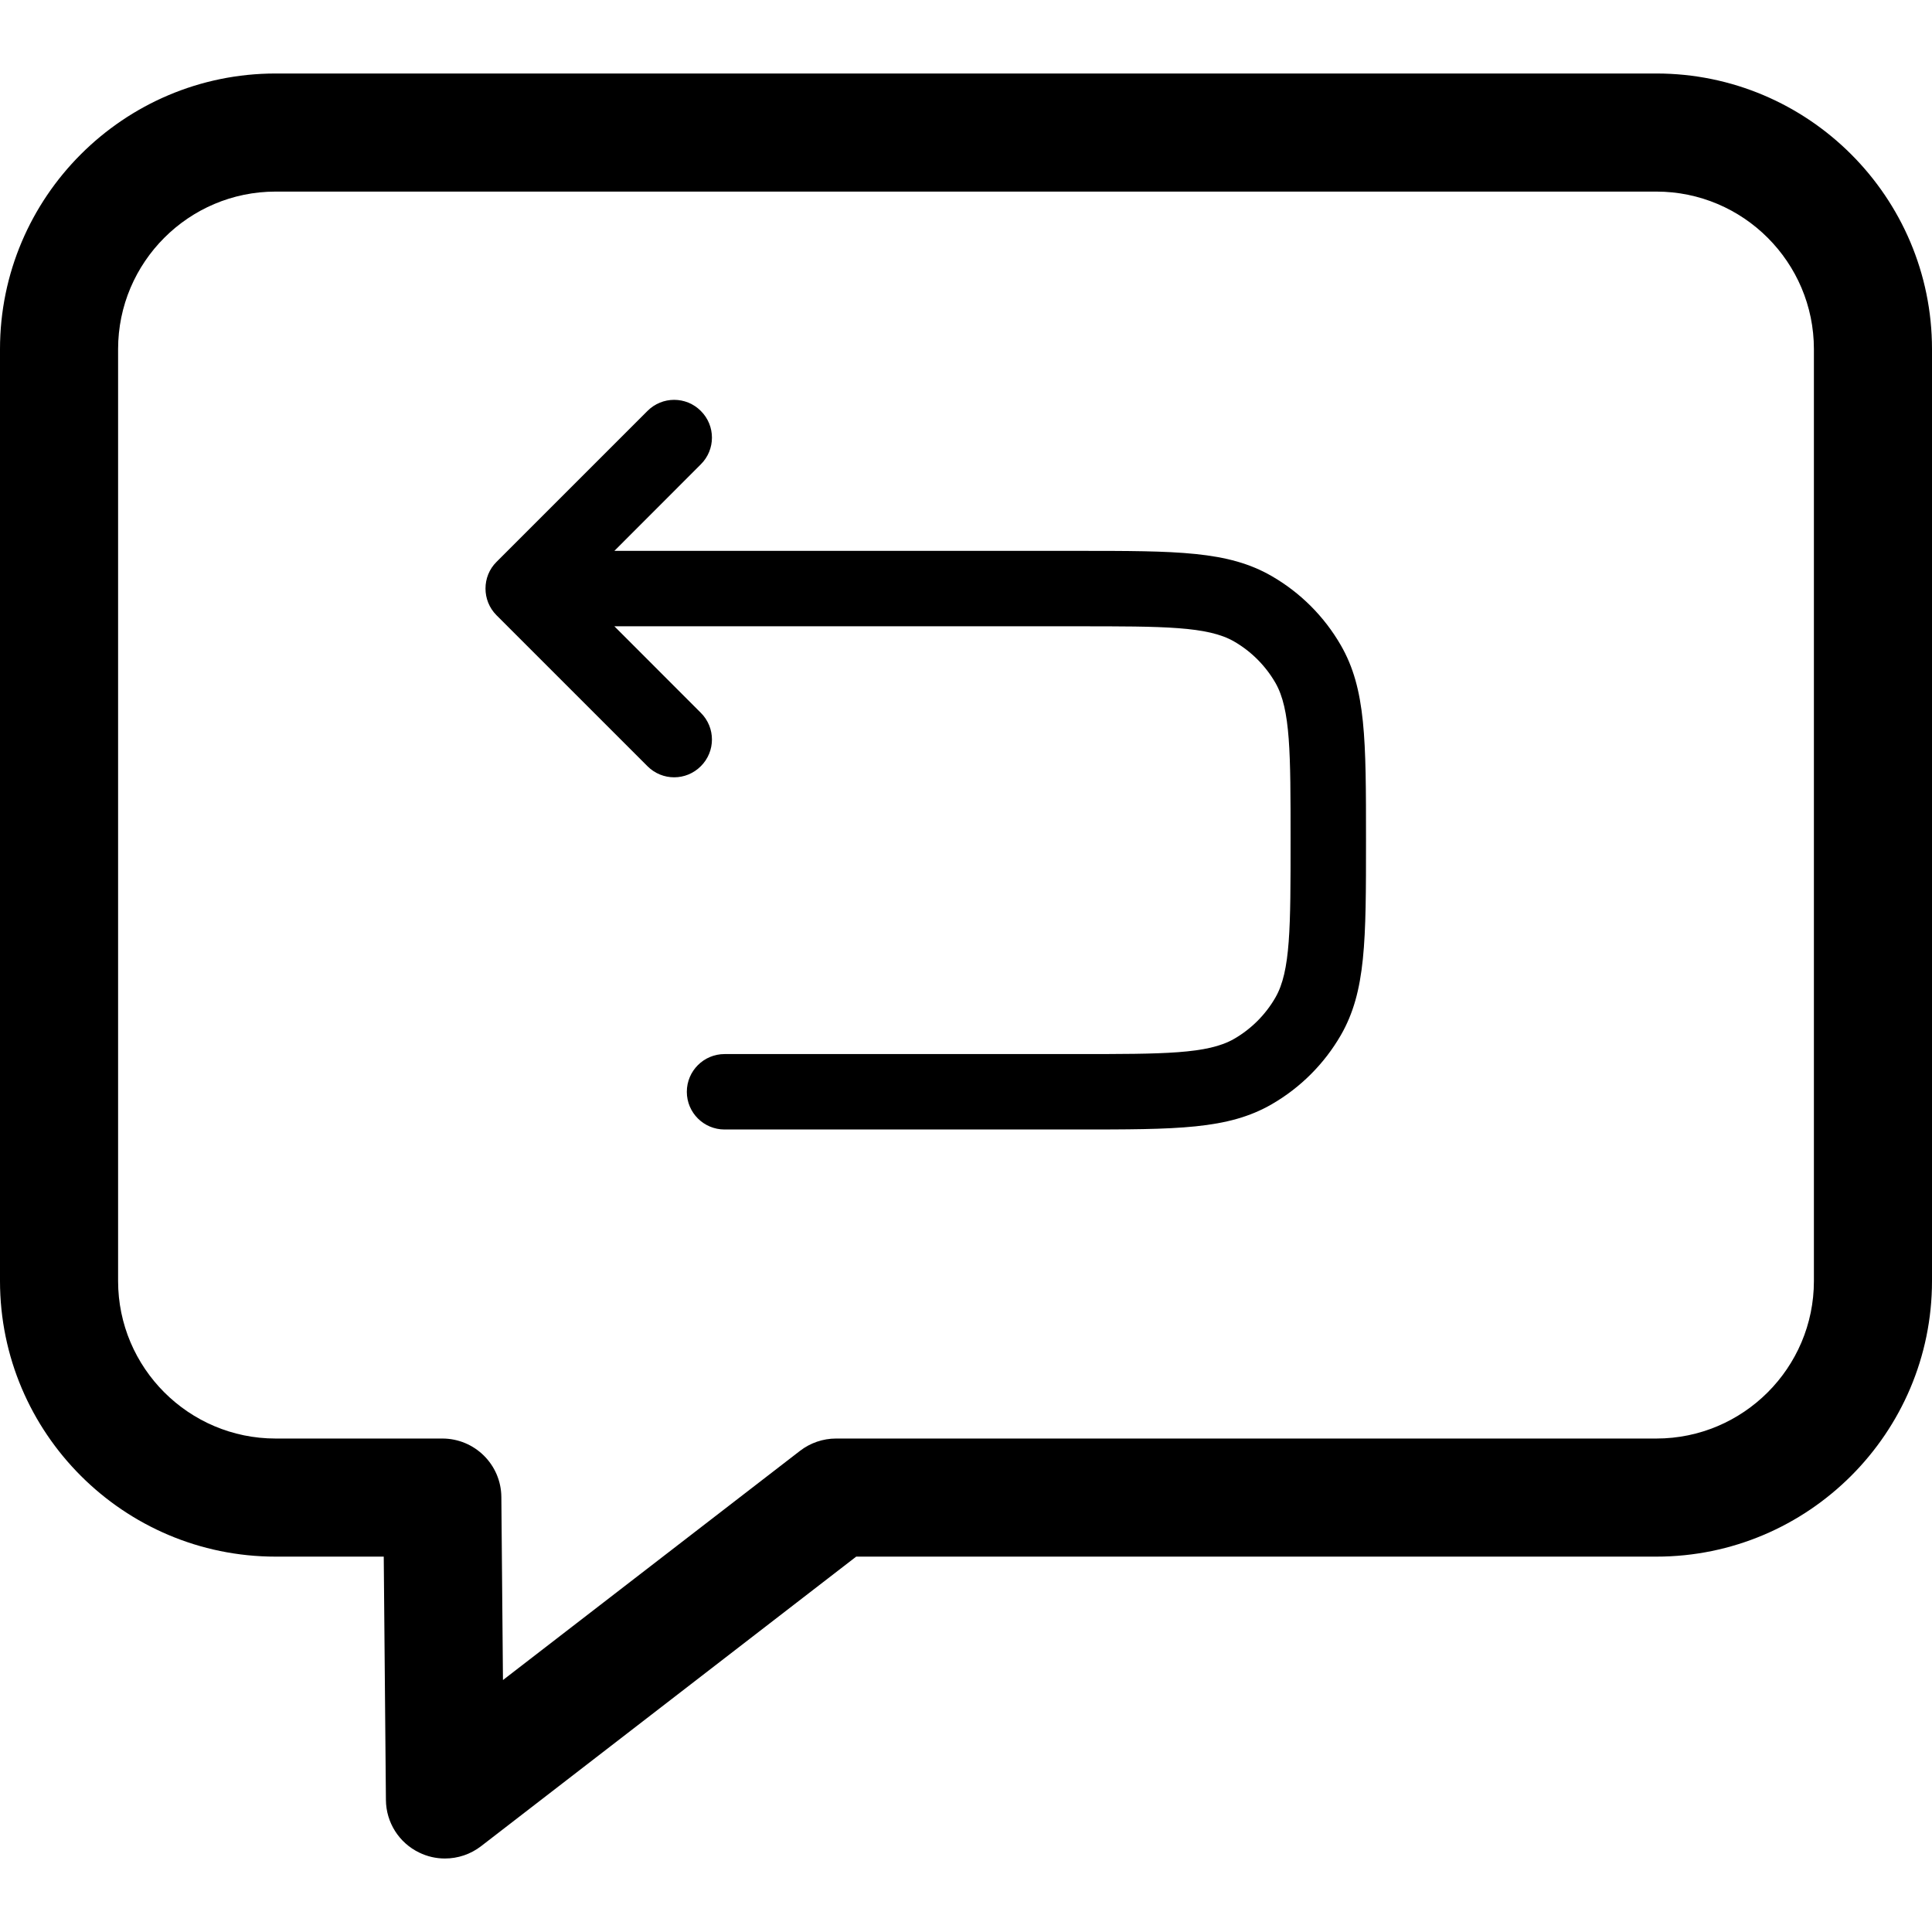
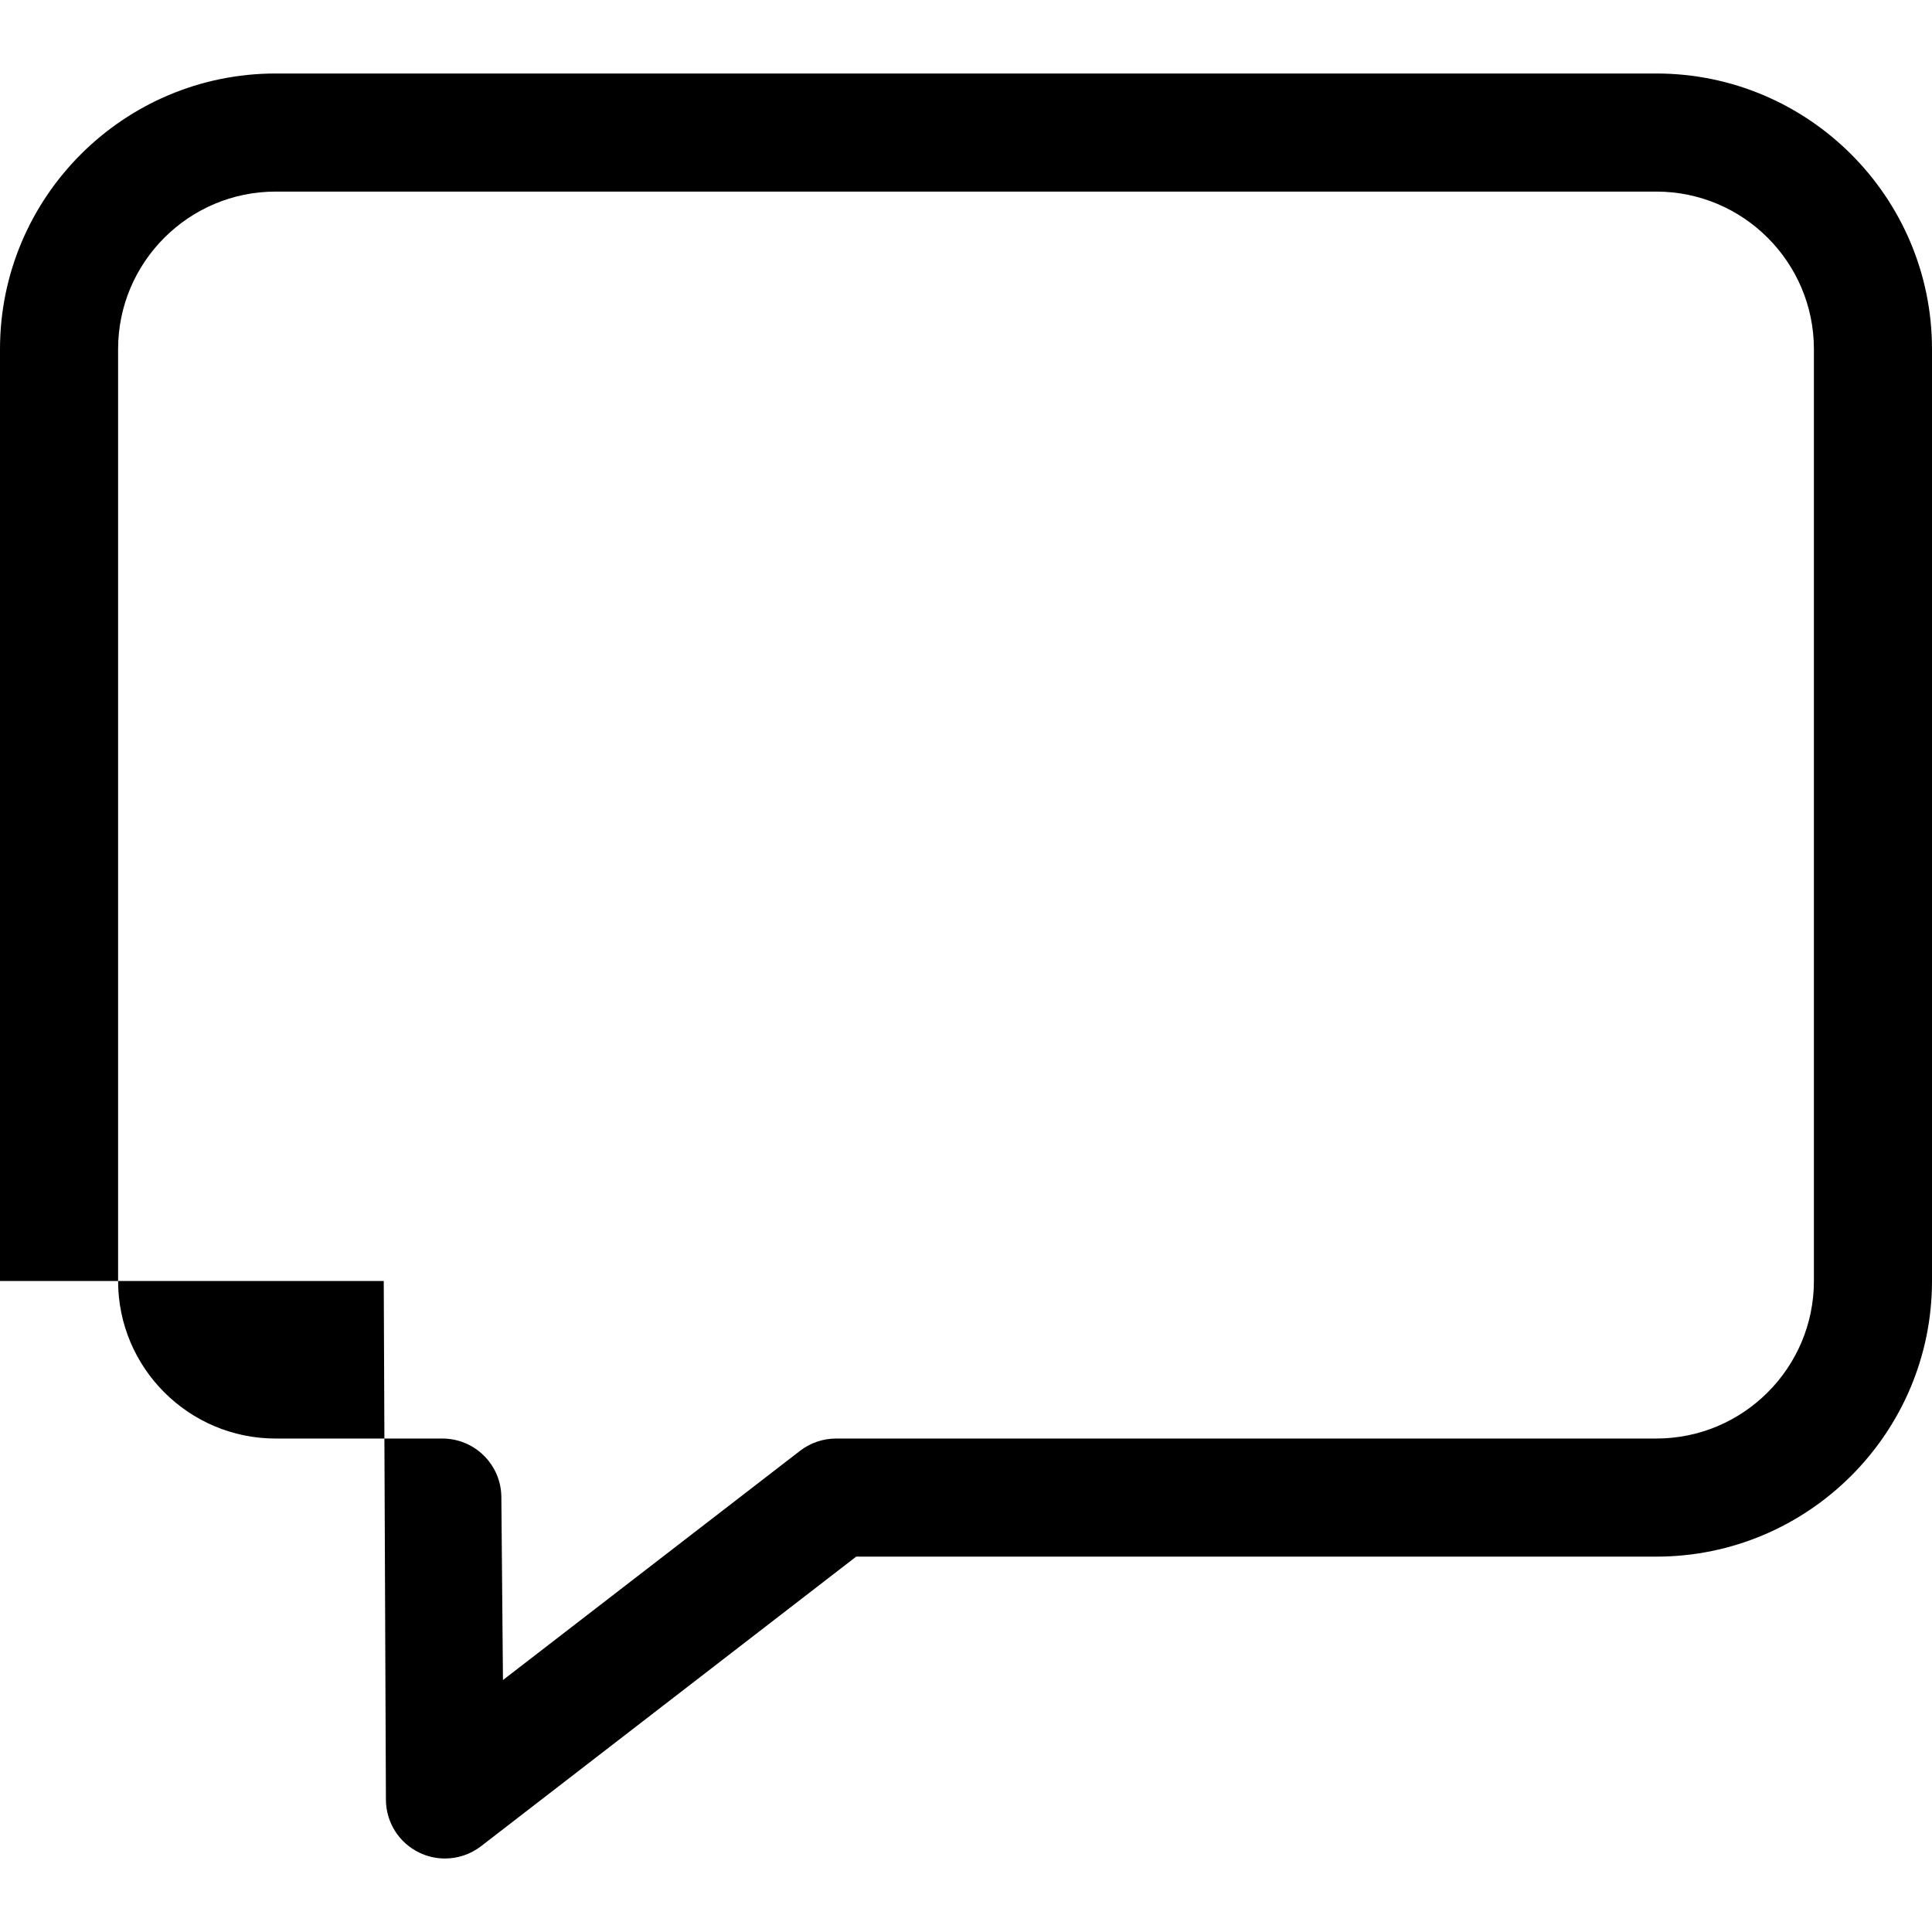
<svg xmlns="http://www.w3.org/2000/svg" width="24" height="24" viewBox="0 0 24 24" fill="none">
  <g clip-path="url(#clip0_199_844)">
-     <path d="M20.576 0.913H3.424C1.536 0.913 0 2.449 0 4.337V15.913C0 17.801 1.536 19.337 3.424 19.337H4.767L4.794 22.36C4.796 22.638 4.956 22.892 5.207 23.013C5.309 23.063 5.418 23.087 5.527 23.087C5.687 23.087 5.845 23.035 5.976 22.934L10.636 19.337H20.576C22.464 19.337 24 17.801 24 15.913V4.337C24 2.449 22.464 0.913 20.576 0.913ZM22.533 15.913C22.533 16.992 21.655 17.87 20.576 17.87H10.386C10.224 17.87 10.066 17.924 9.938 18.023L6.248 20.87L6.228 18.597C6.225 18.194 5.897 17.87 5.495 17.87H3.424C2.345 17.87 1.467 16.992 1.467 15.913V4.337C1.467 3.258 2.345 2.38 3.424 2.38H20.576C21.655 2.38 22.533 3.258 22.533 4.337L22.533 15.913Z" fill="black" />
+     <path d="M20.576 0.913H3.424C1.536 0.913 0 2.449 0 4.337V15.913H4.767L4.794 22.36C4.796 22.638 4.956 22.892 5.207 23.013C5.309 23.063 5.418 23.087 5.527 23.087C5.687 23.087 5.845 23.035 5.976 22.934L10.636 19.337H20.576C22.464 19.337 24 17.801 24 15.913V4.337C24 2.449 22.464 0.913 20.576 0.913ZM22.533 15.913C22.533 16.992 21.655 17.87 20.576 17.87H10.386C10.224 17.87 10.066 17.924 9.938 18.023L6.248 20.87L6.228 18.597C6.225 18.194 5.897 17.87 5.495 17.87H3.424C2.345 17.87 1.467 16.992 1.467 15.913V4.337C1.467 3.258 2.345 2.38 3.424 2.38H20.576C21.655 2.38 22.533 3.258 22.533 4.337L22.533 15.913Z" fill="black" />
  </g>
-   <path d="M13.375 14.031H9.001C8.742 14.031 8.532 13.822 8.532 13.563C8.532 13.304 8.742 13.094 9.001 13.094H13.375C14.459 13.094 15.002 13.094 15.329 12.906C15.543 12.783 15.721 12.605 15.844 12.391C16.032 12.065 16.032 11.521 16.032 10.437C16.032 9.353 16.032 8.81 15.844 8.483C15.721 8.27 15.543 8.091 15.329 7.968C15.002 7.78 14.459 7.78 13.375 7.78H7.632L8.706 8.855C8.89 9.038 8.89 9.335 8.706 9.518C8.523 9.702 8.226 9.702 8.043 9.518L6.168 7.643C6.076 7.551 6.031 7.431 6.031 7.311C6.031 7.191 6.076 7.071 6.168 6.98L8.043 5.105C8.226 4.921 8.523 4.921 8.706 5.105C8.89 5.288 8.89 5.585 8.706 5.768L7.632 6.843H13.375C14.626 6.843 15.254 6.843 15.797 7.156C16.154 7.362 16.45 7.658 16.656 8.015C16.969 8.558 16.969 9.186 16.969 10.437C16.969 11.688 16.969 12.316 16.656 12.86C16.45 13.216 16.154 13.512 15.797 13.718C15.254 14.031 14.626 14.031 13.375 14.031Z" fill="black" />
  <defs>
    <clipPath id="clip0_199_844">
      <rect width="24" height="24" fill="white" />
    </clipPath>
  </defs>
</svg>